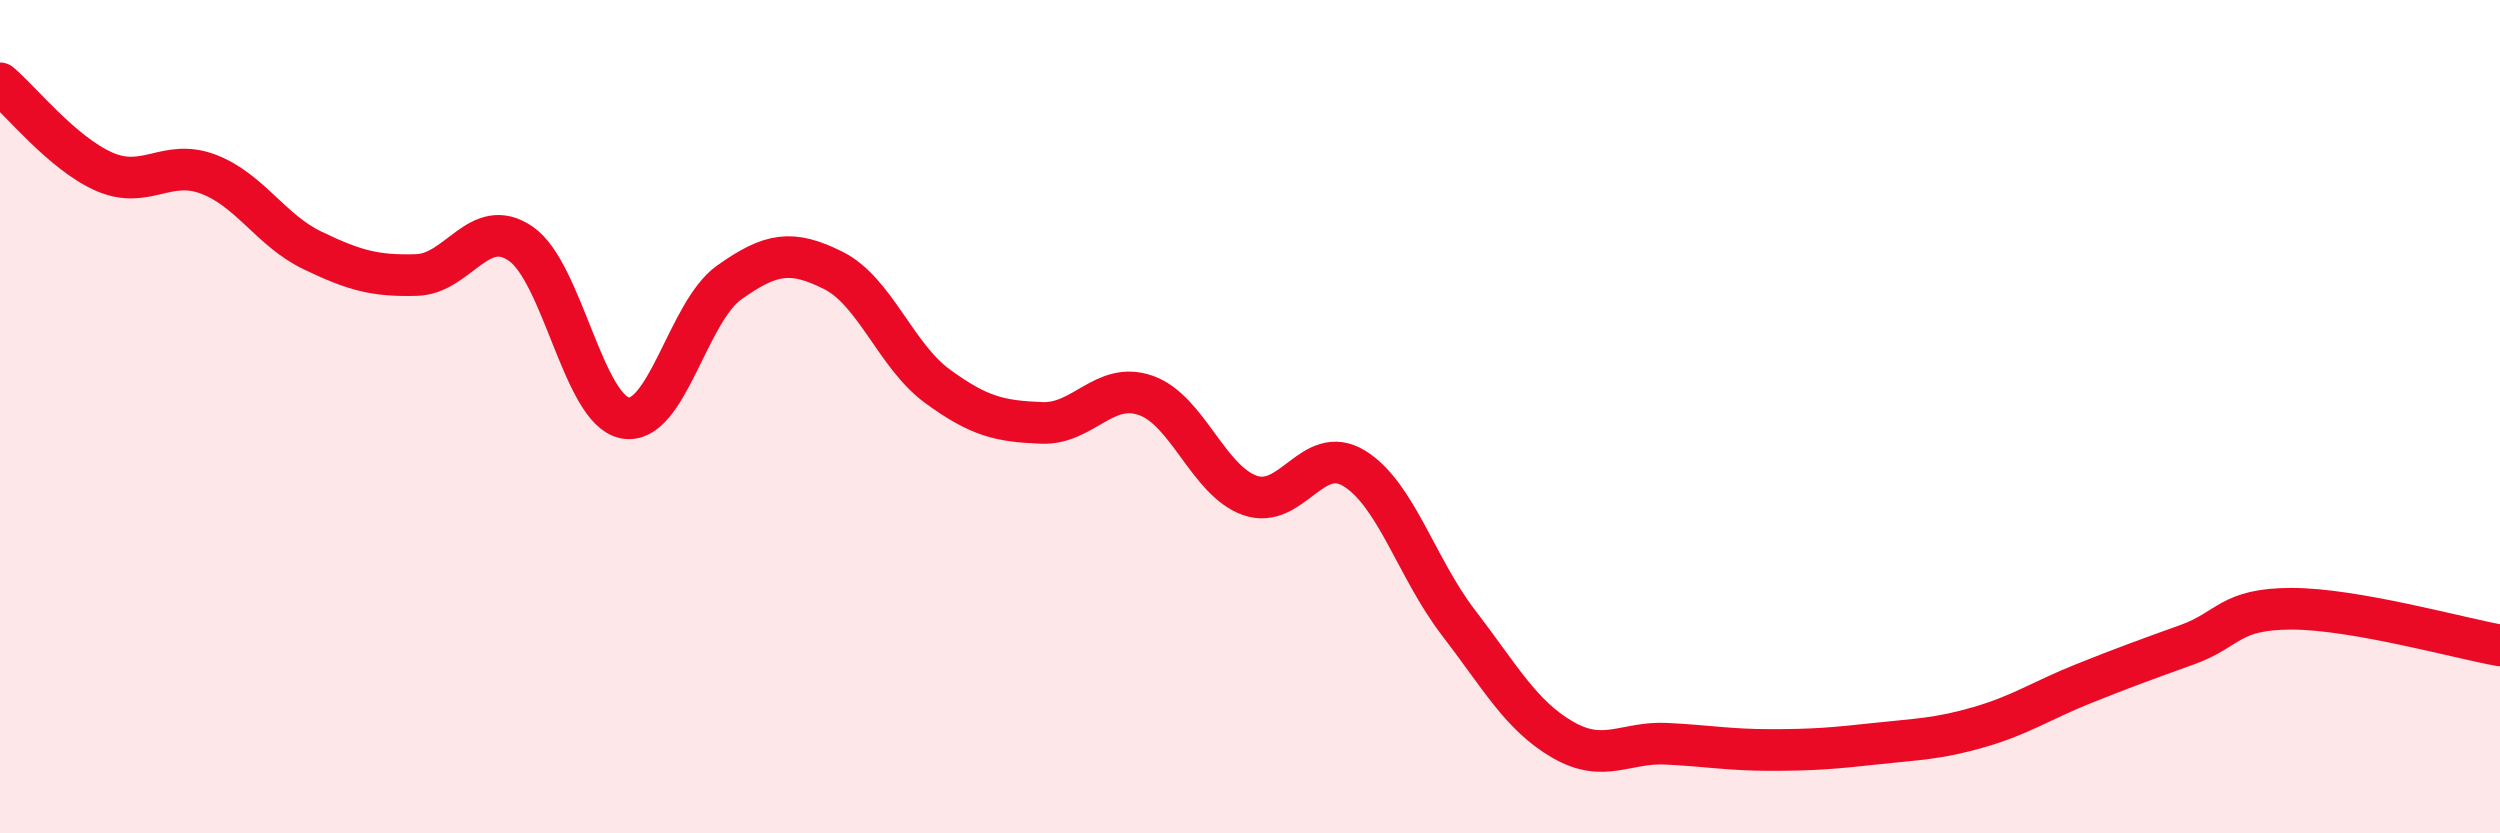
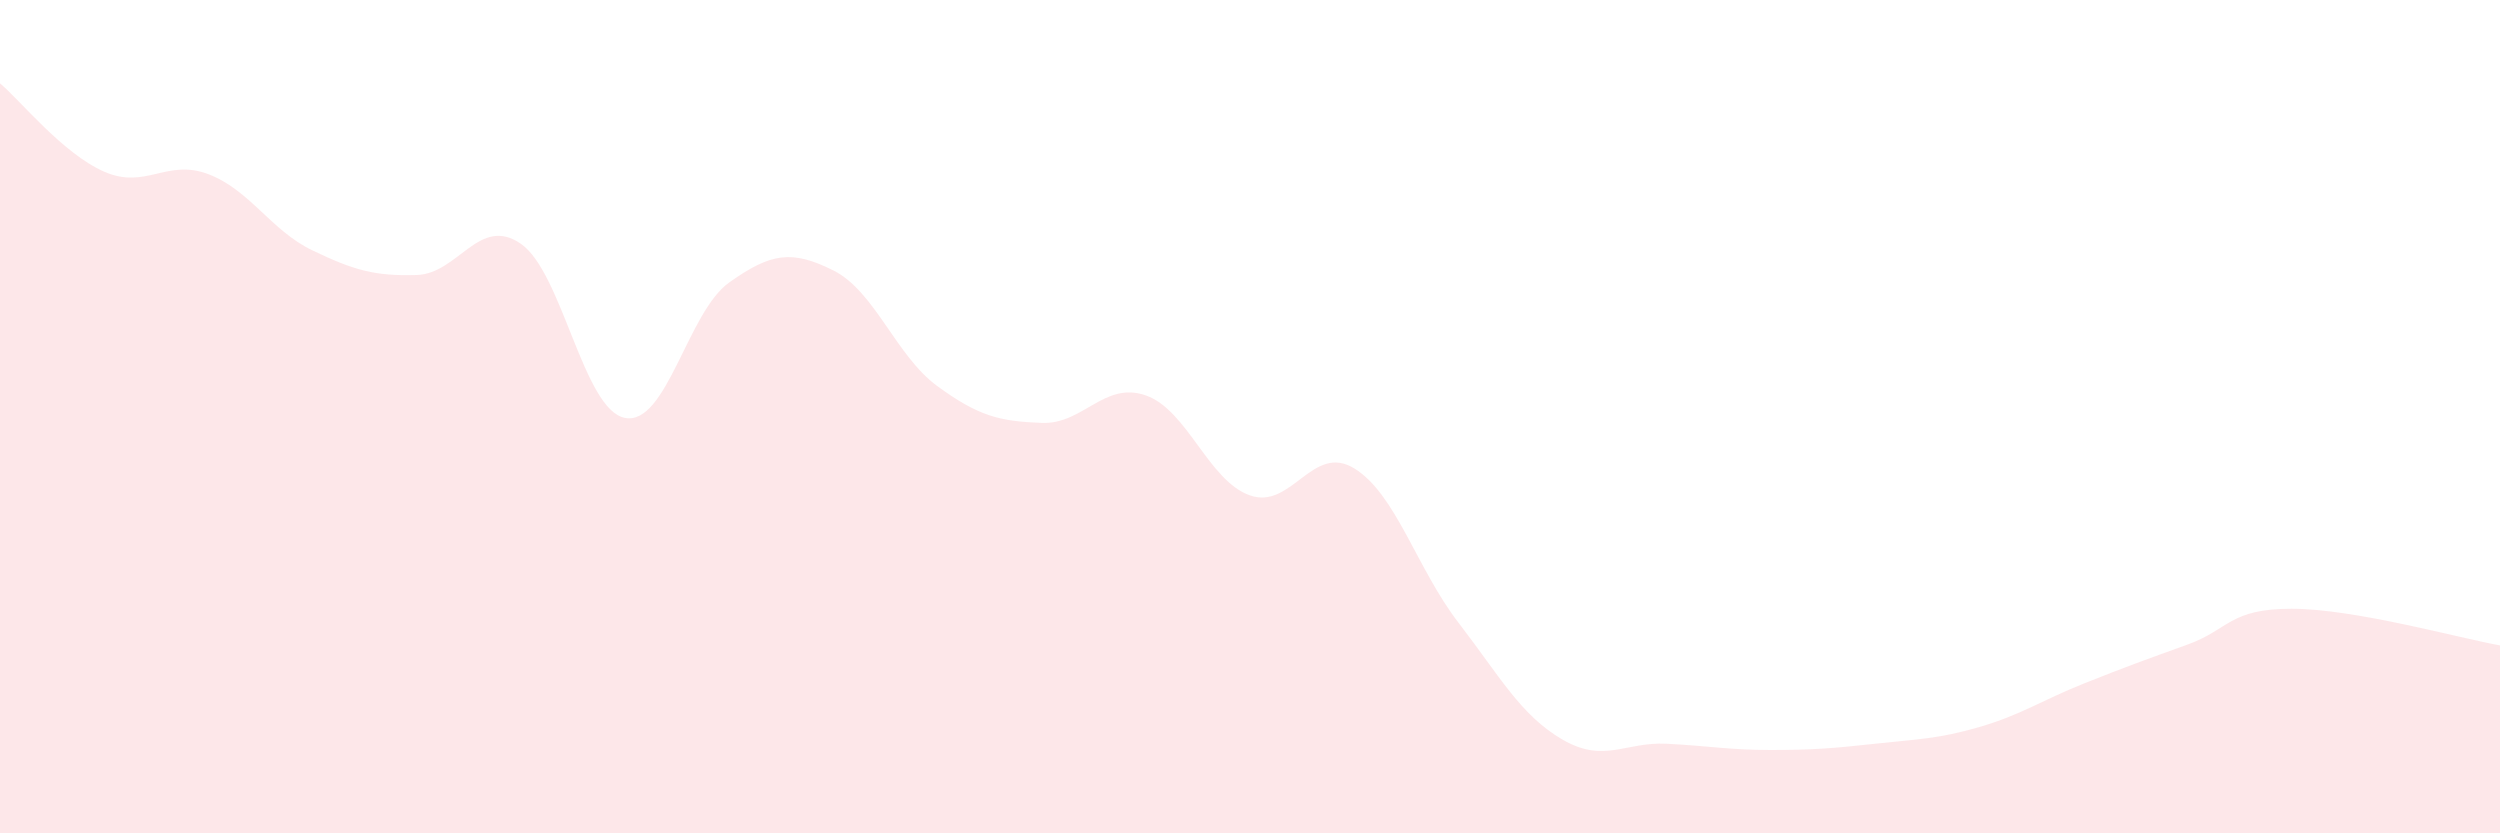
<svg xmlns="http://www.w3.org/2000/svg" width="60" height="20" viewBox="0 0 60 20">
  <path d="M 0,2 C 0.5,2.42 1.5,3.68 2.5,4.12 C 3.5,4.56 4,3.8 5,4.18 C 6,4.56 6.5,5.53 7.5,6.01 C 8.5,6.49 9,6.63 10,6.6 C 11,6.57 11.5,5.16 12.5,5.85 C 13.5,6.54 14,9.84 15,10.03 C 16,10.22 16.5,7.49 17.5,6.78 C 18.5,6.07 19,5.99 20,6.49 C 21,6.99 21.5,8.54 22.5,9.27 C 23.5,10 24,10.11 25,10.15 C 26,10.19 26.5,9.14 27.5,9.49 C 28.5,9.84 29,11.54 30,11.89 C 31,12.24 31.5,10.63 32.5,11.24 C 33.5,11.85 34,13.64 35,14.94 C 36,16.24 36.5,17.17 37.5,17.75 C 38.5,18.33 39,17.8 40,17.85 C 41,17.9 41.5,18 42.5,18 C 43.5,18 44,17.96 45,17.85 C 46,17.74 46.5,17.74 47.5,17.45 C 48.5,17.16 49,16.81 50,16.41 C 51,16.01 51.5,15.83 52.5,15.47 C 53.5,15.11 53.5,14.61 55,14.61 C 56.5,14.61 59,15.31 60,15.49L60 20L0 20Z" fill="#EB0A25" opacity="0.1" stroke-linecap="round" stroke-linejoin="round" />
-   <path d="M 0,2 C 0.5,2.42 1.5,3.68 2.5,4.12 C 3.5,4.56 4,3.8 5,4.18 C 6,4.56 6.5,5.53 7.5,6.01 C 8.5,6.49 9,6.63 10,6.6 C 11,6.57 11.5,5.16 12.5,5.85 C 13.5,6.54 14,9.84 15,10.03 C 16,10.22 16.5,7.49 17.5,6.78 C 18.5,6.07 19,5.99 20,6.49 C 21,6.99 21.5,8.54 22.5,9.27 C 23.5,10 24,10.11 25,10.15 C 26,10.19 26.5,9.14 27.5,9.49 C 28.5,9.84 29,11.54 30,11.89 C 31,12.24 31.5,10.63 32.5,11.24 C 33.5,11.85 34,13.64 35,14.94 C 36,16.24 36.5,17.17 37.5,17.75 C 38.5,18.33 39,17.8 40,17.85 C 41,17.9 41.5,18 42.5,18 C 43.5,18 44,17.96 45,17.85 C 46,17.74 46.5,17.74 47.5,17.45 C 48.5,17.16 49,16.81 50,16.41 C 51,16.01 51.5,15.83 52.5,15.47 C 53.5,15.11 53.5,14.61 55,14.61 C 56.5,14.61 59,15.31 60,15.49" stroke="#EB0A25" stroke-width="1" fill="none" stroke-linecap="round" stroke-linejoin="round" />
</svg>